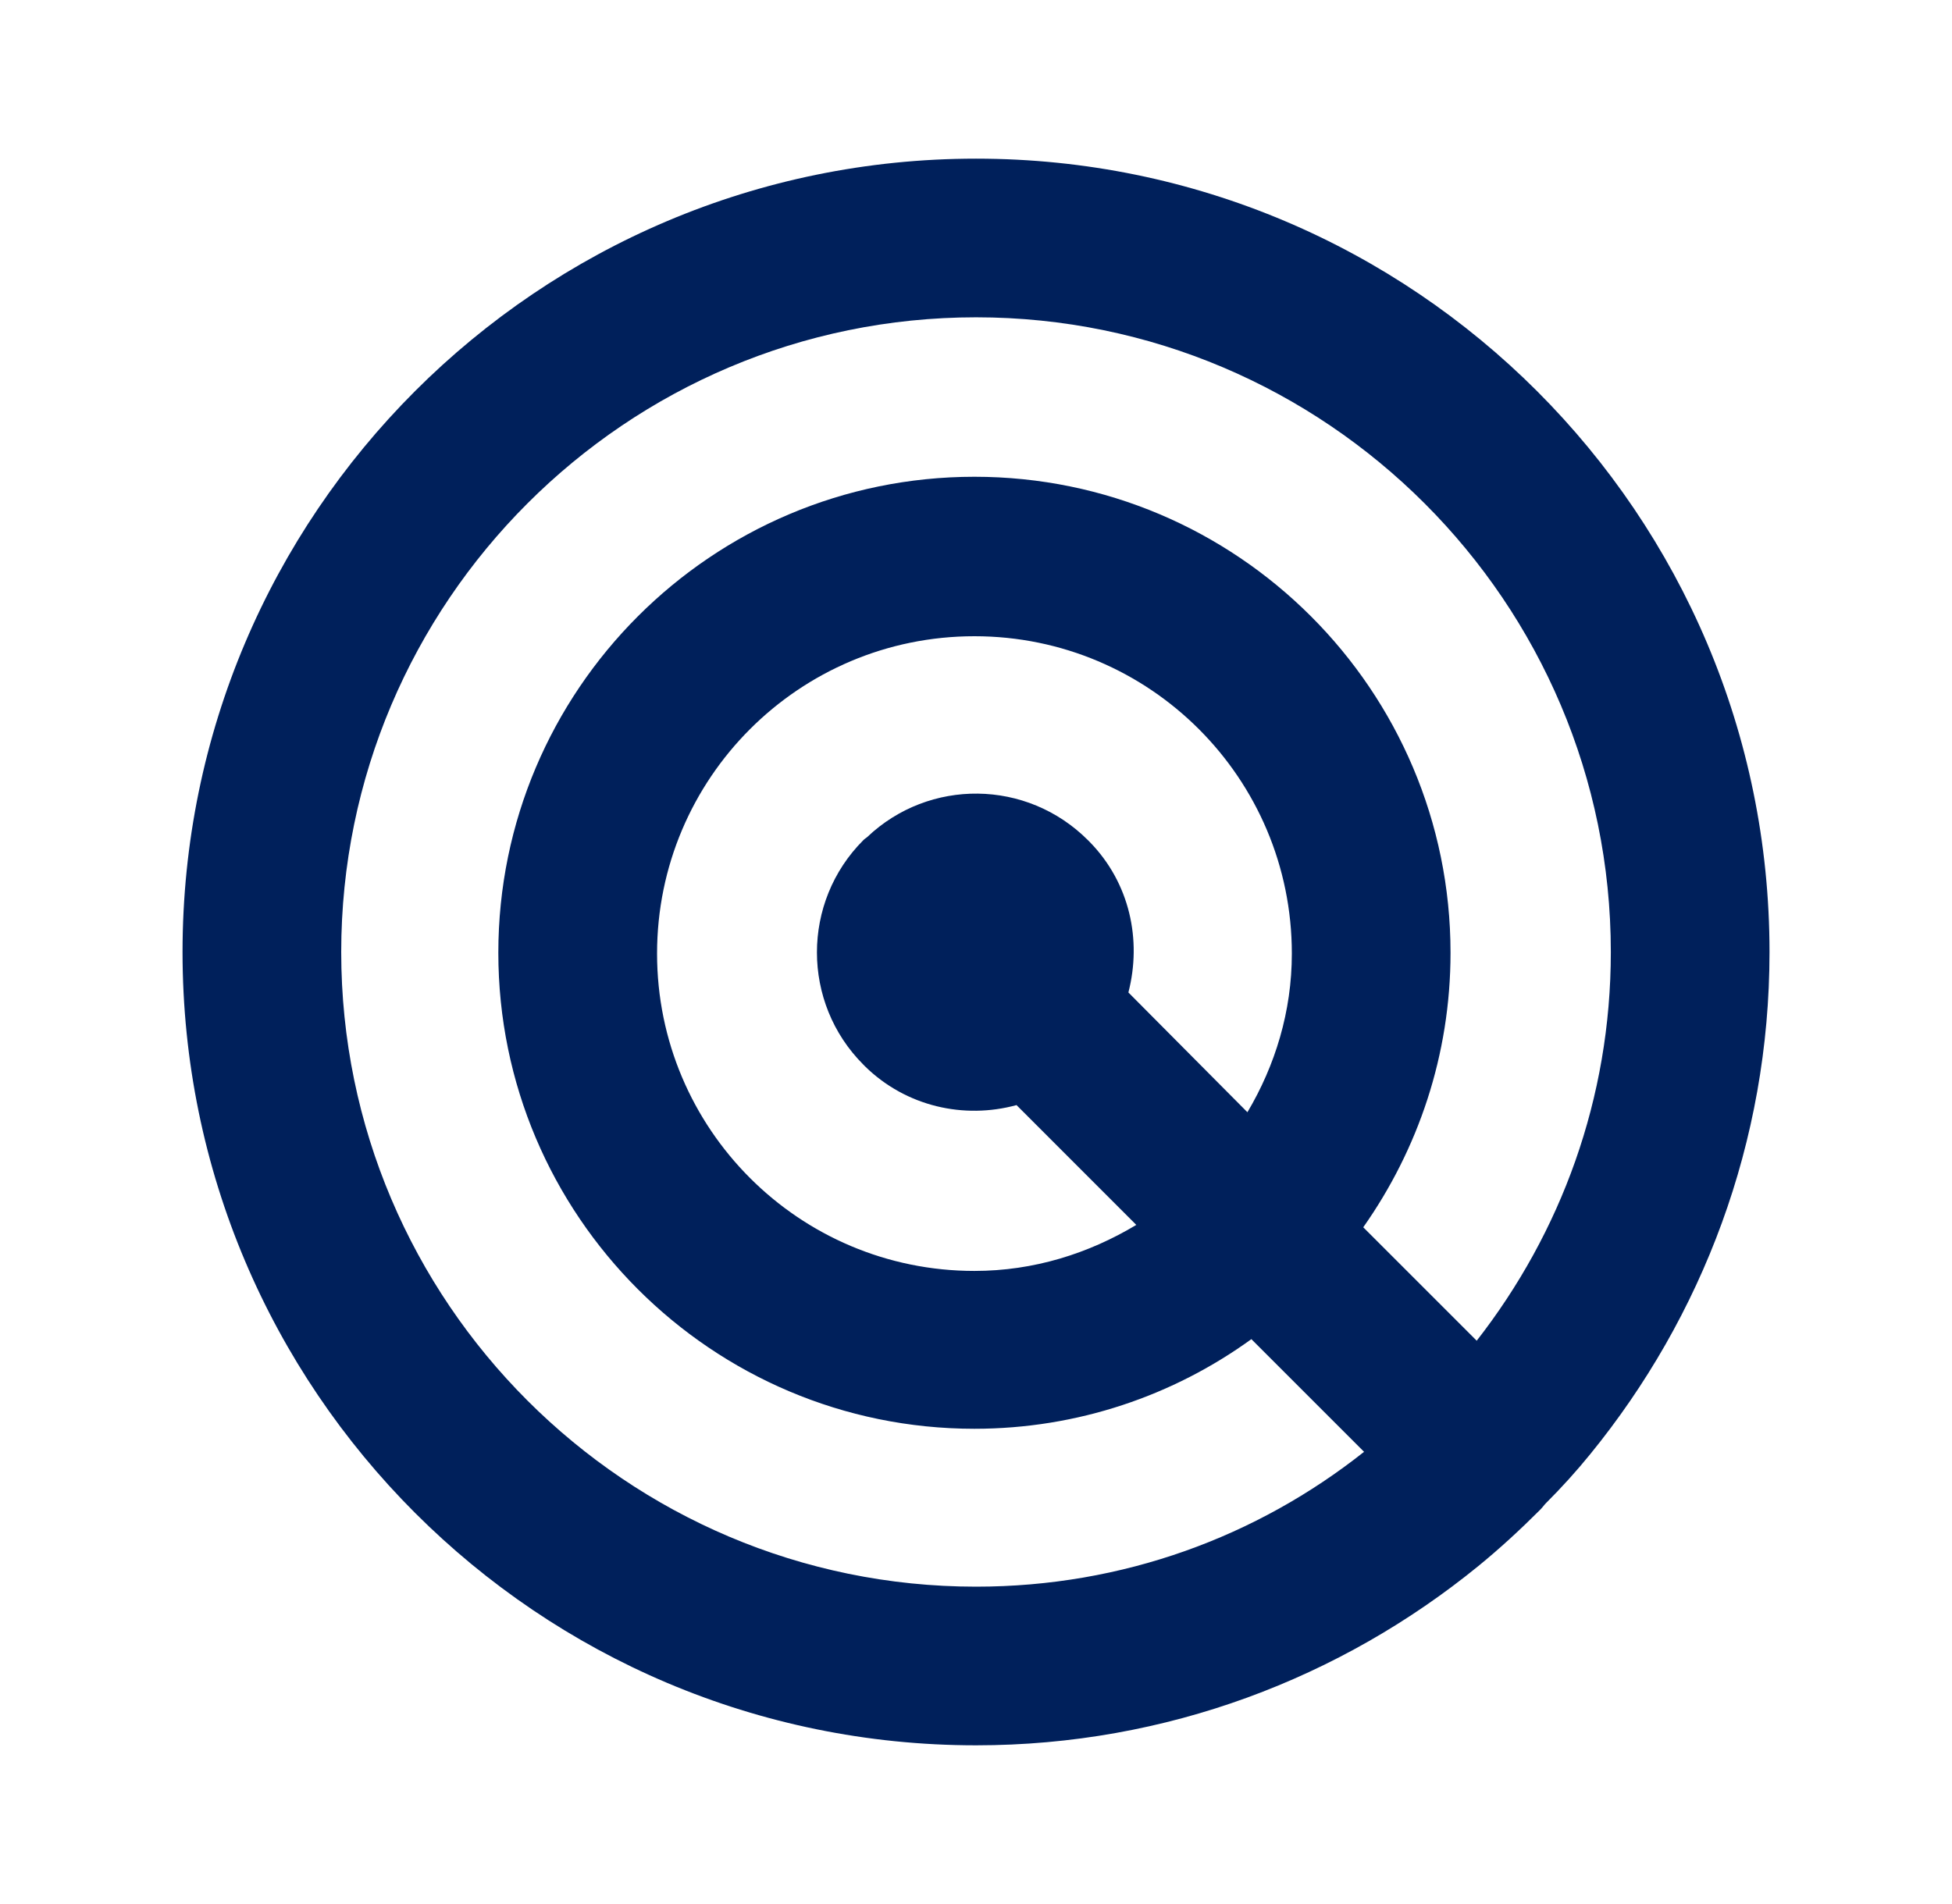
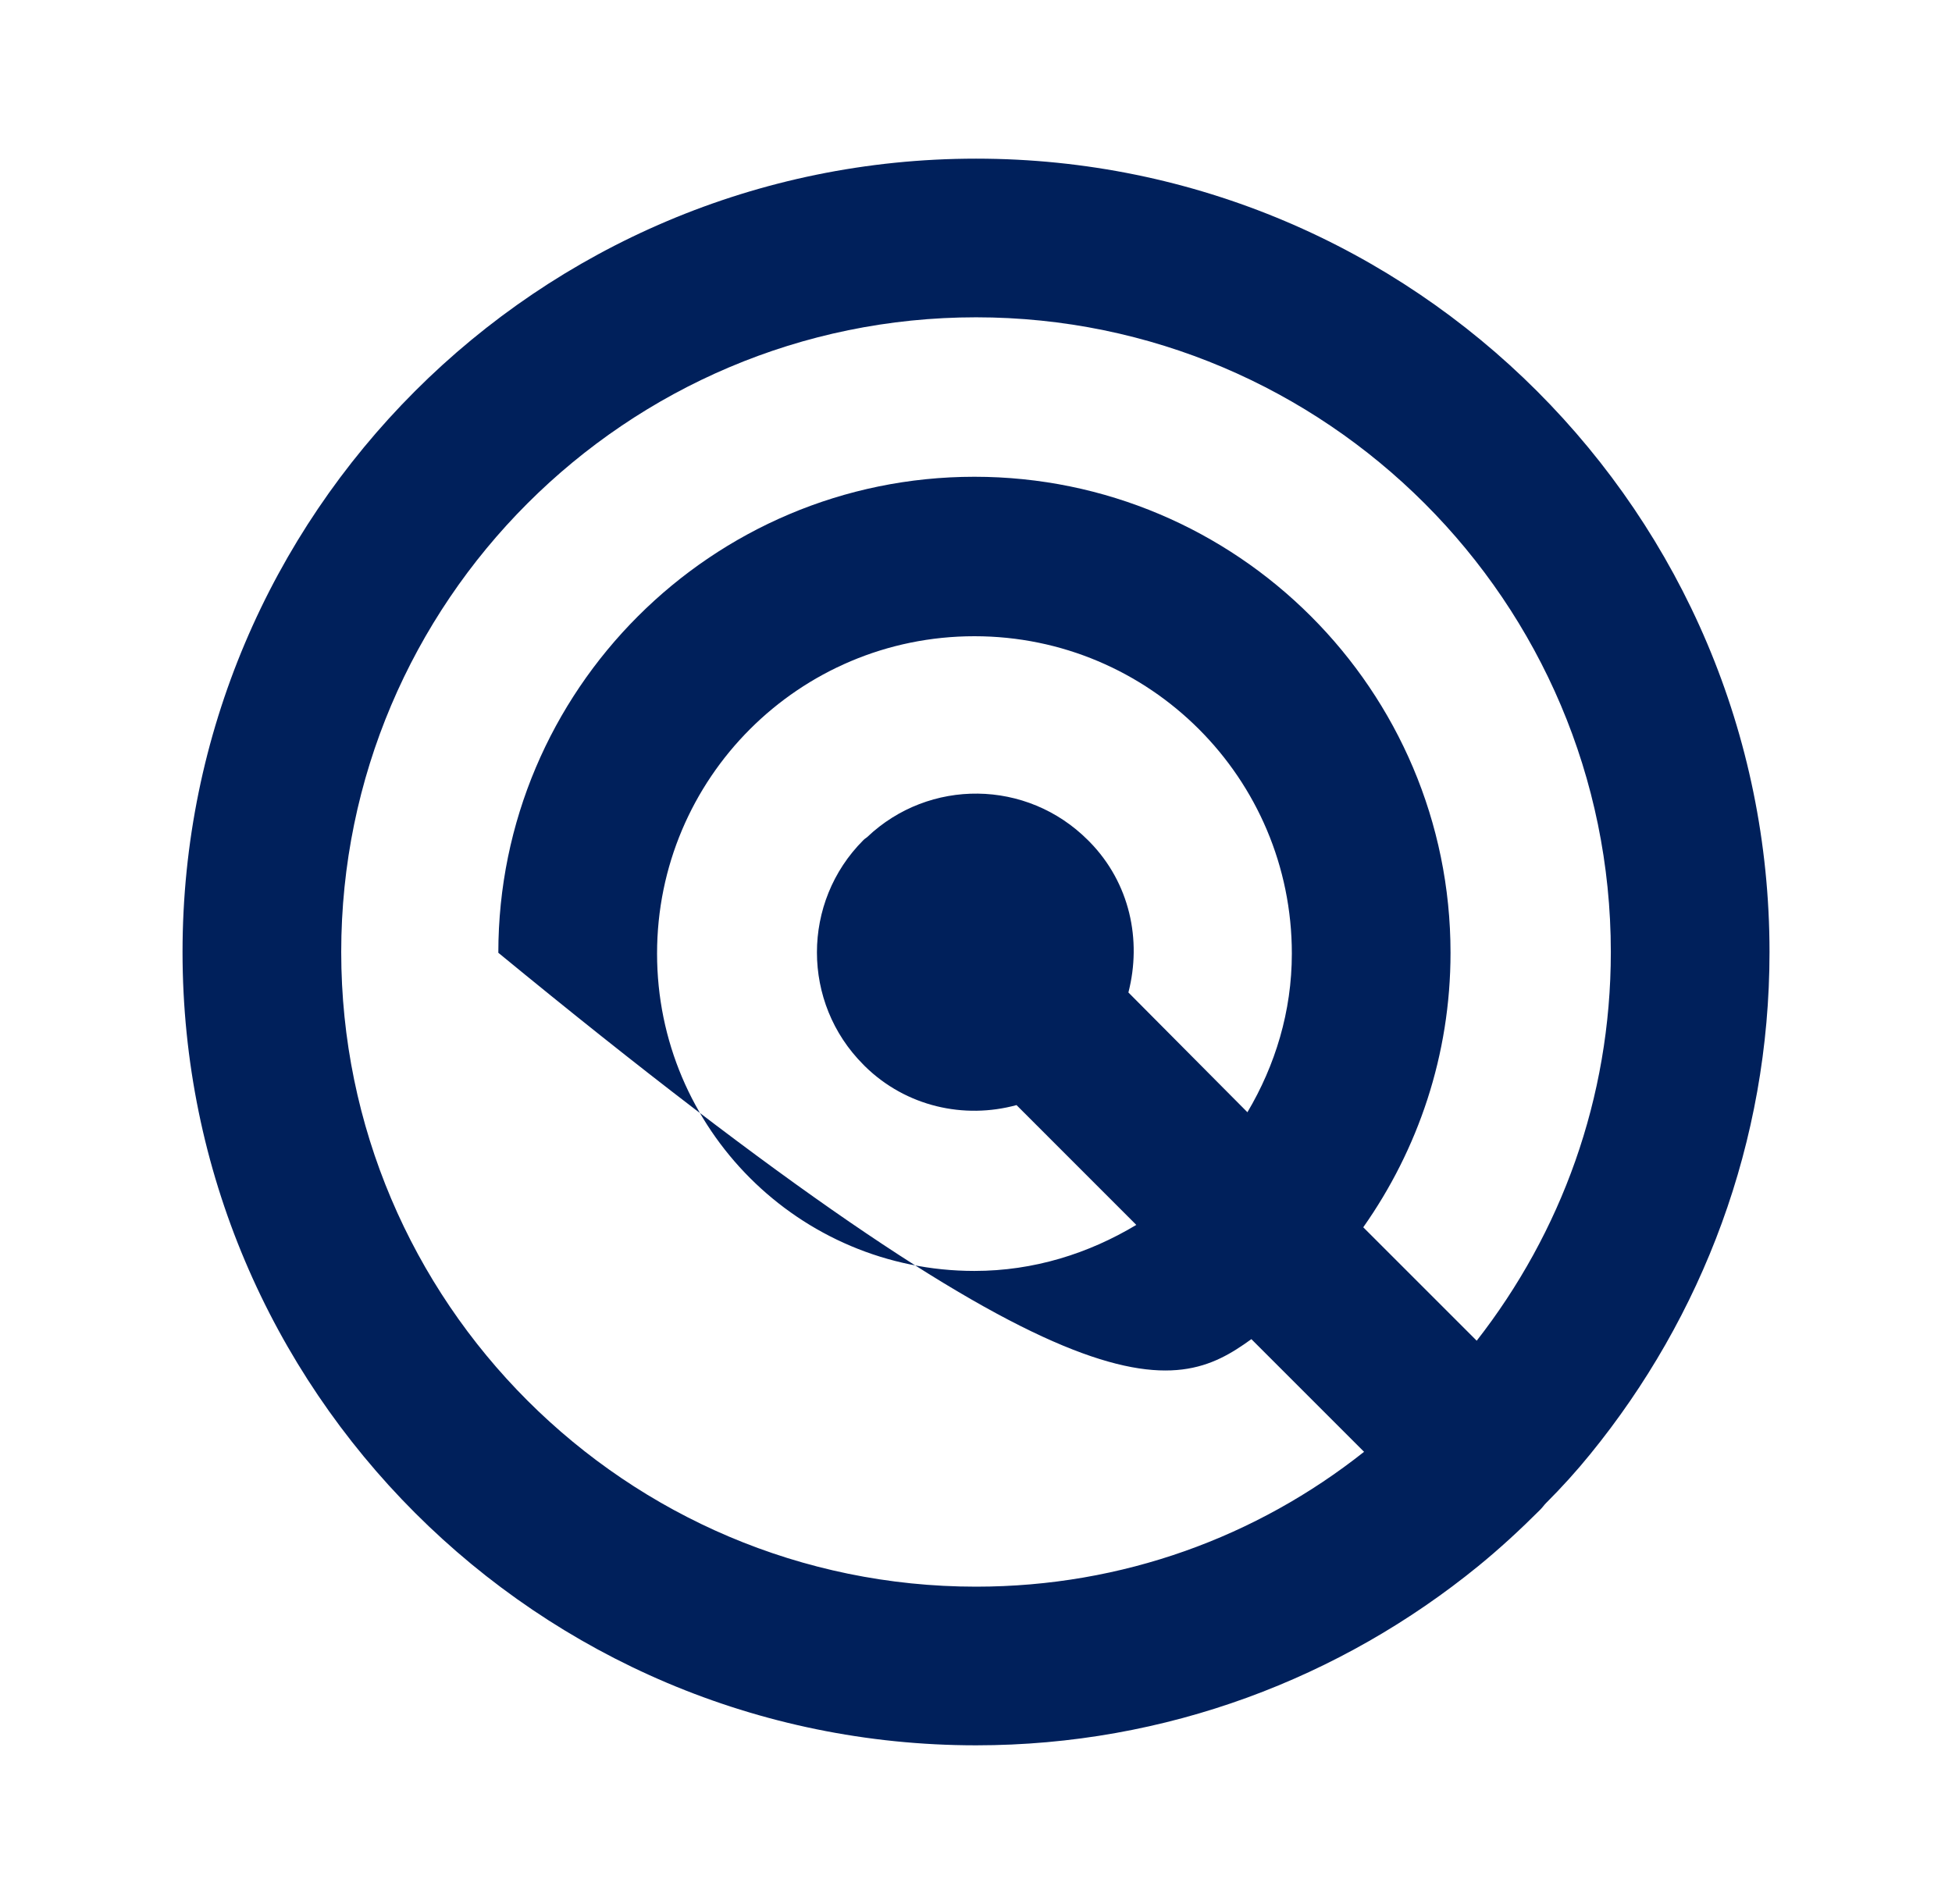
<svg xmlns="http://www.w3.org/2000/svg" width="41" height="40" viewBox="0 0 41 40" fill="none">
-   <path d="M33.401 30.55C35.751 27.666 37.167 24 37.167 20C37.167 10.8 29.701 3.333 20.501 3.333C11.301 3.333 3.834 10.8 3.834 20C3.834 29.2 11.301 36.666 20.501 36.666C24.501 36.666 28.167 35.25 31.051 32.9C31.501 32.533 31.934 32.133 32.351 31.716C32.401 31.666 32.434 31.616 32.467 31.583C32.801 31.25 33.117 30.9 33.401 30.55ZM20.501 33.333C13.151 33.333 7.167 27.35 7.167 20C7.167 12.65 13.151 6.666 20.501 6.666C27.851 6.666 33.834 12.65 33.834 20C33.834 23.083 32.784 25.9 31.017 28.166L28.634 25.783C29.784 24.15 30.467 22.166 30.467 20.016C30.467 14.5 25.984 10.016 20.467 10.016C14.951 10.016 10.467 14.5 10.467 20.016C10.467 25.533 14.951 30.016 20.467 30.016C22.634 30.016 24.651 29.316 26.284 28.133L28.651 30.5C26.401 32.283 23.584 33.333 20.501 33.333ZM23.701 20.85C23.984 19.75 23.734 18.55 22.884 17.683L22.851 17.65C21.567 16.366 19.517 16.35 18.217 17.583C18.201 17.6 18.167 17.616 18.134 17.65C16.834 18.95 16.834 21.066 18.134 22.366L18.167 22.4C19.034 23.25 20.251 23.516 21.351 23.216L23.867 25.733C22.867 26.333 21.717 26.7 20.467 26.7C16.784 26.7 13.801 23.716 13.801 20.033C13.801 16.35 16.784 13.366 20.467 13.366C24.151 13.366 27.134 16.35 27.134 20.033C27.134 21.25 26.784 22.383 26.201 23.366L23.701 20.85Z" fill="#00205B" />
+   <path d="M33.401 30.55C35.751 27.666 37.167 24 37.167 20C37.167 10.8 29.701 3.333 20.501 3.333C11.301 3.333 3.834 10.8 3.834 20C3.834 29.2 11.301 36.666 20.501 36.666C24.501 36.666 28.167 35.25 31.051 32.9C31.501 32.533 31.934 32.133 32.351 31.716C32.401 31.666 32.434 31.616 32.467 31.583C32.801 31.25 33.117 30.9 33.401 30.55ZM20.501 33.333C13.151 33.333 7.167 27.35 7.167 20C7.167 12.65 13.151 6.666 20.501 6.666C27.851 6.666 33.834 12.65 33.834 20C33.834 23.083 32.784 25.9 31.017 28.166L28.634 25.783C29.784 24.15 30.467 22.166 30.467 20.016C30.467 14.5 25.984 10.016 20.467 10.016C14.951 10.016 10.467 14.5 10.467 20.016C22.634 30.016 24.651 29.316 26.284 28.133L28.651 30.5C26.401 32.283 23.584 33.333 20.501 33.333ZM23.701 20.85C23.984 19.75 23.734 18.55 22.884 17.683L22.851 17.65C21.567 16.366 19.517 16.35 18.217 17.583C18.201 17.6 18.167 17.616 18.134 17.65C16.834 18.95 16.834 21.066 18.134 22.366L18.167 22.4C19.034 23.25 20.251 23.516 21.351 23.216L23.867 25.733C22.867 26.333 21.717 26.7 20.467 26.7C16.784 26.7 13.801 23.716 13.801 20.033C13.801 16.35 16.784 13.366 20.467 13.366C24.151 13.366 27.134 16.35 27.134 20.033C27.134 21.25 26.784 22.383 26.201 23.366L23.701 20.85Z" fill="#00205B" />
</svg>